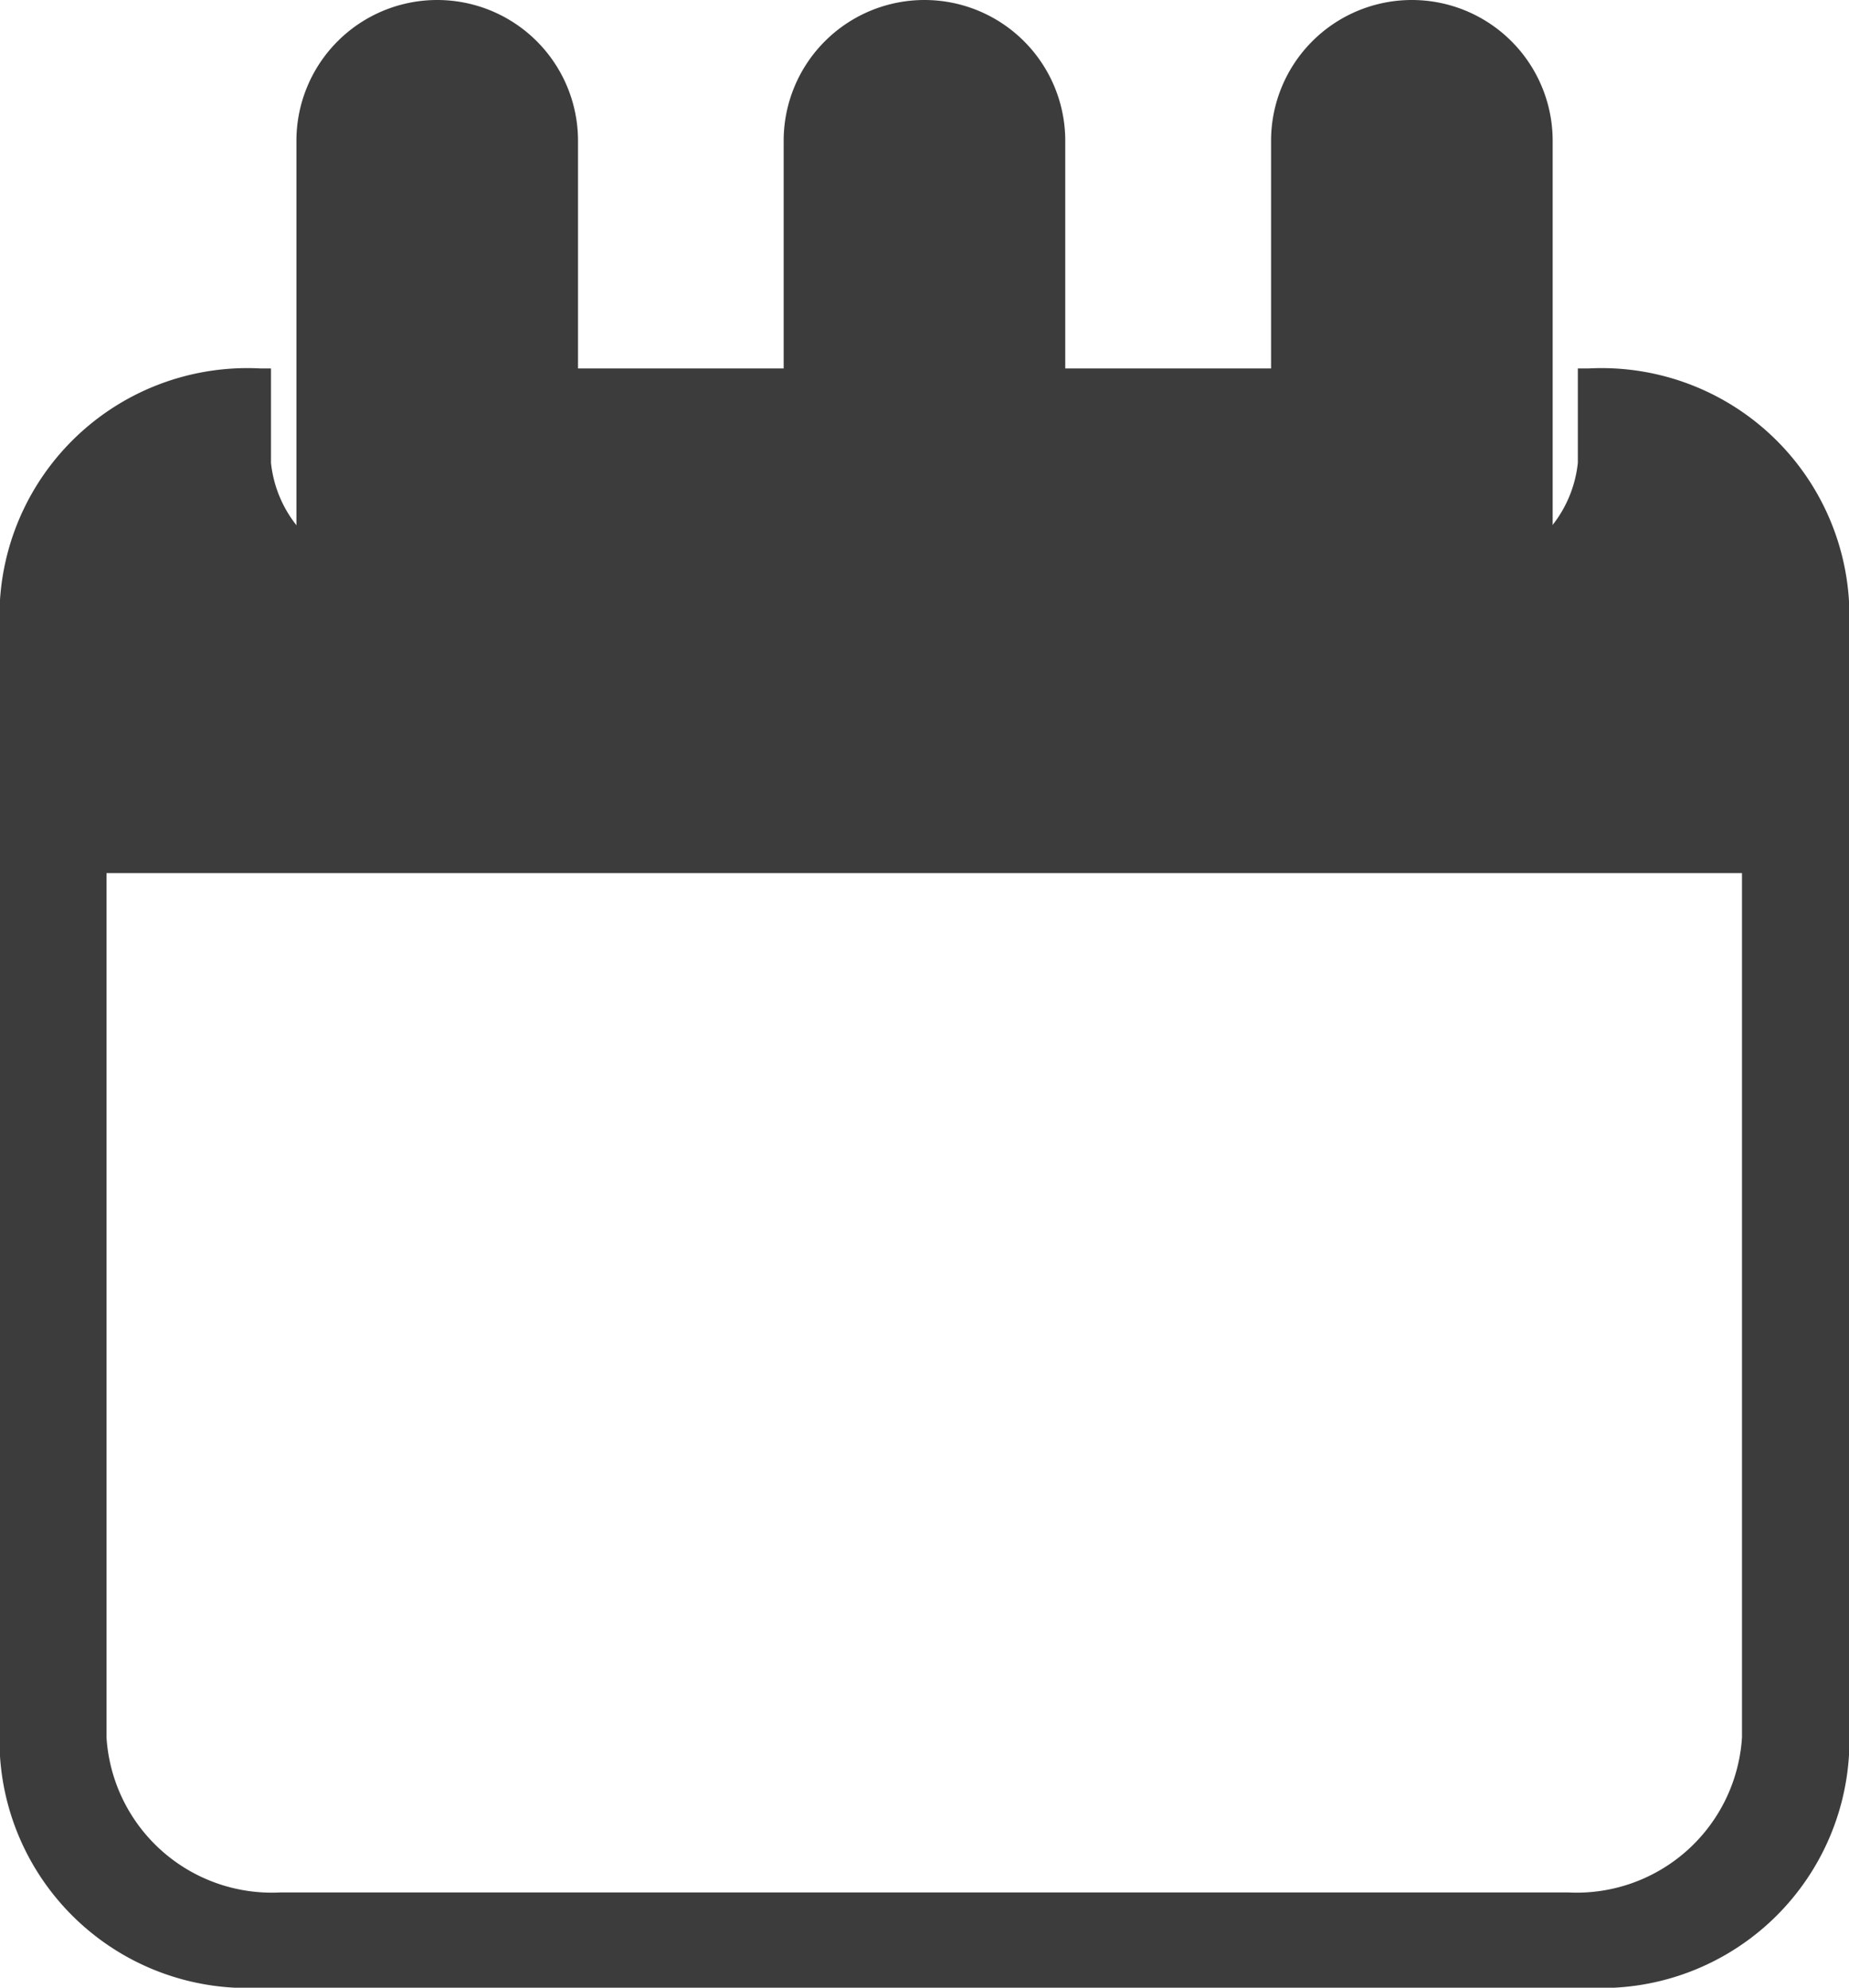
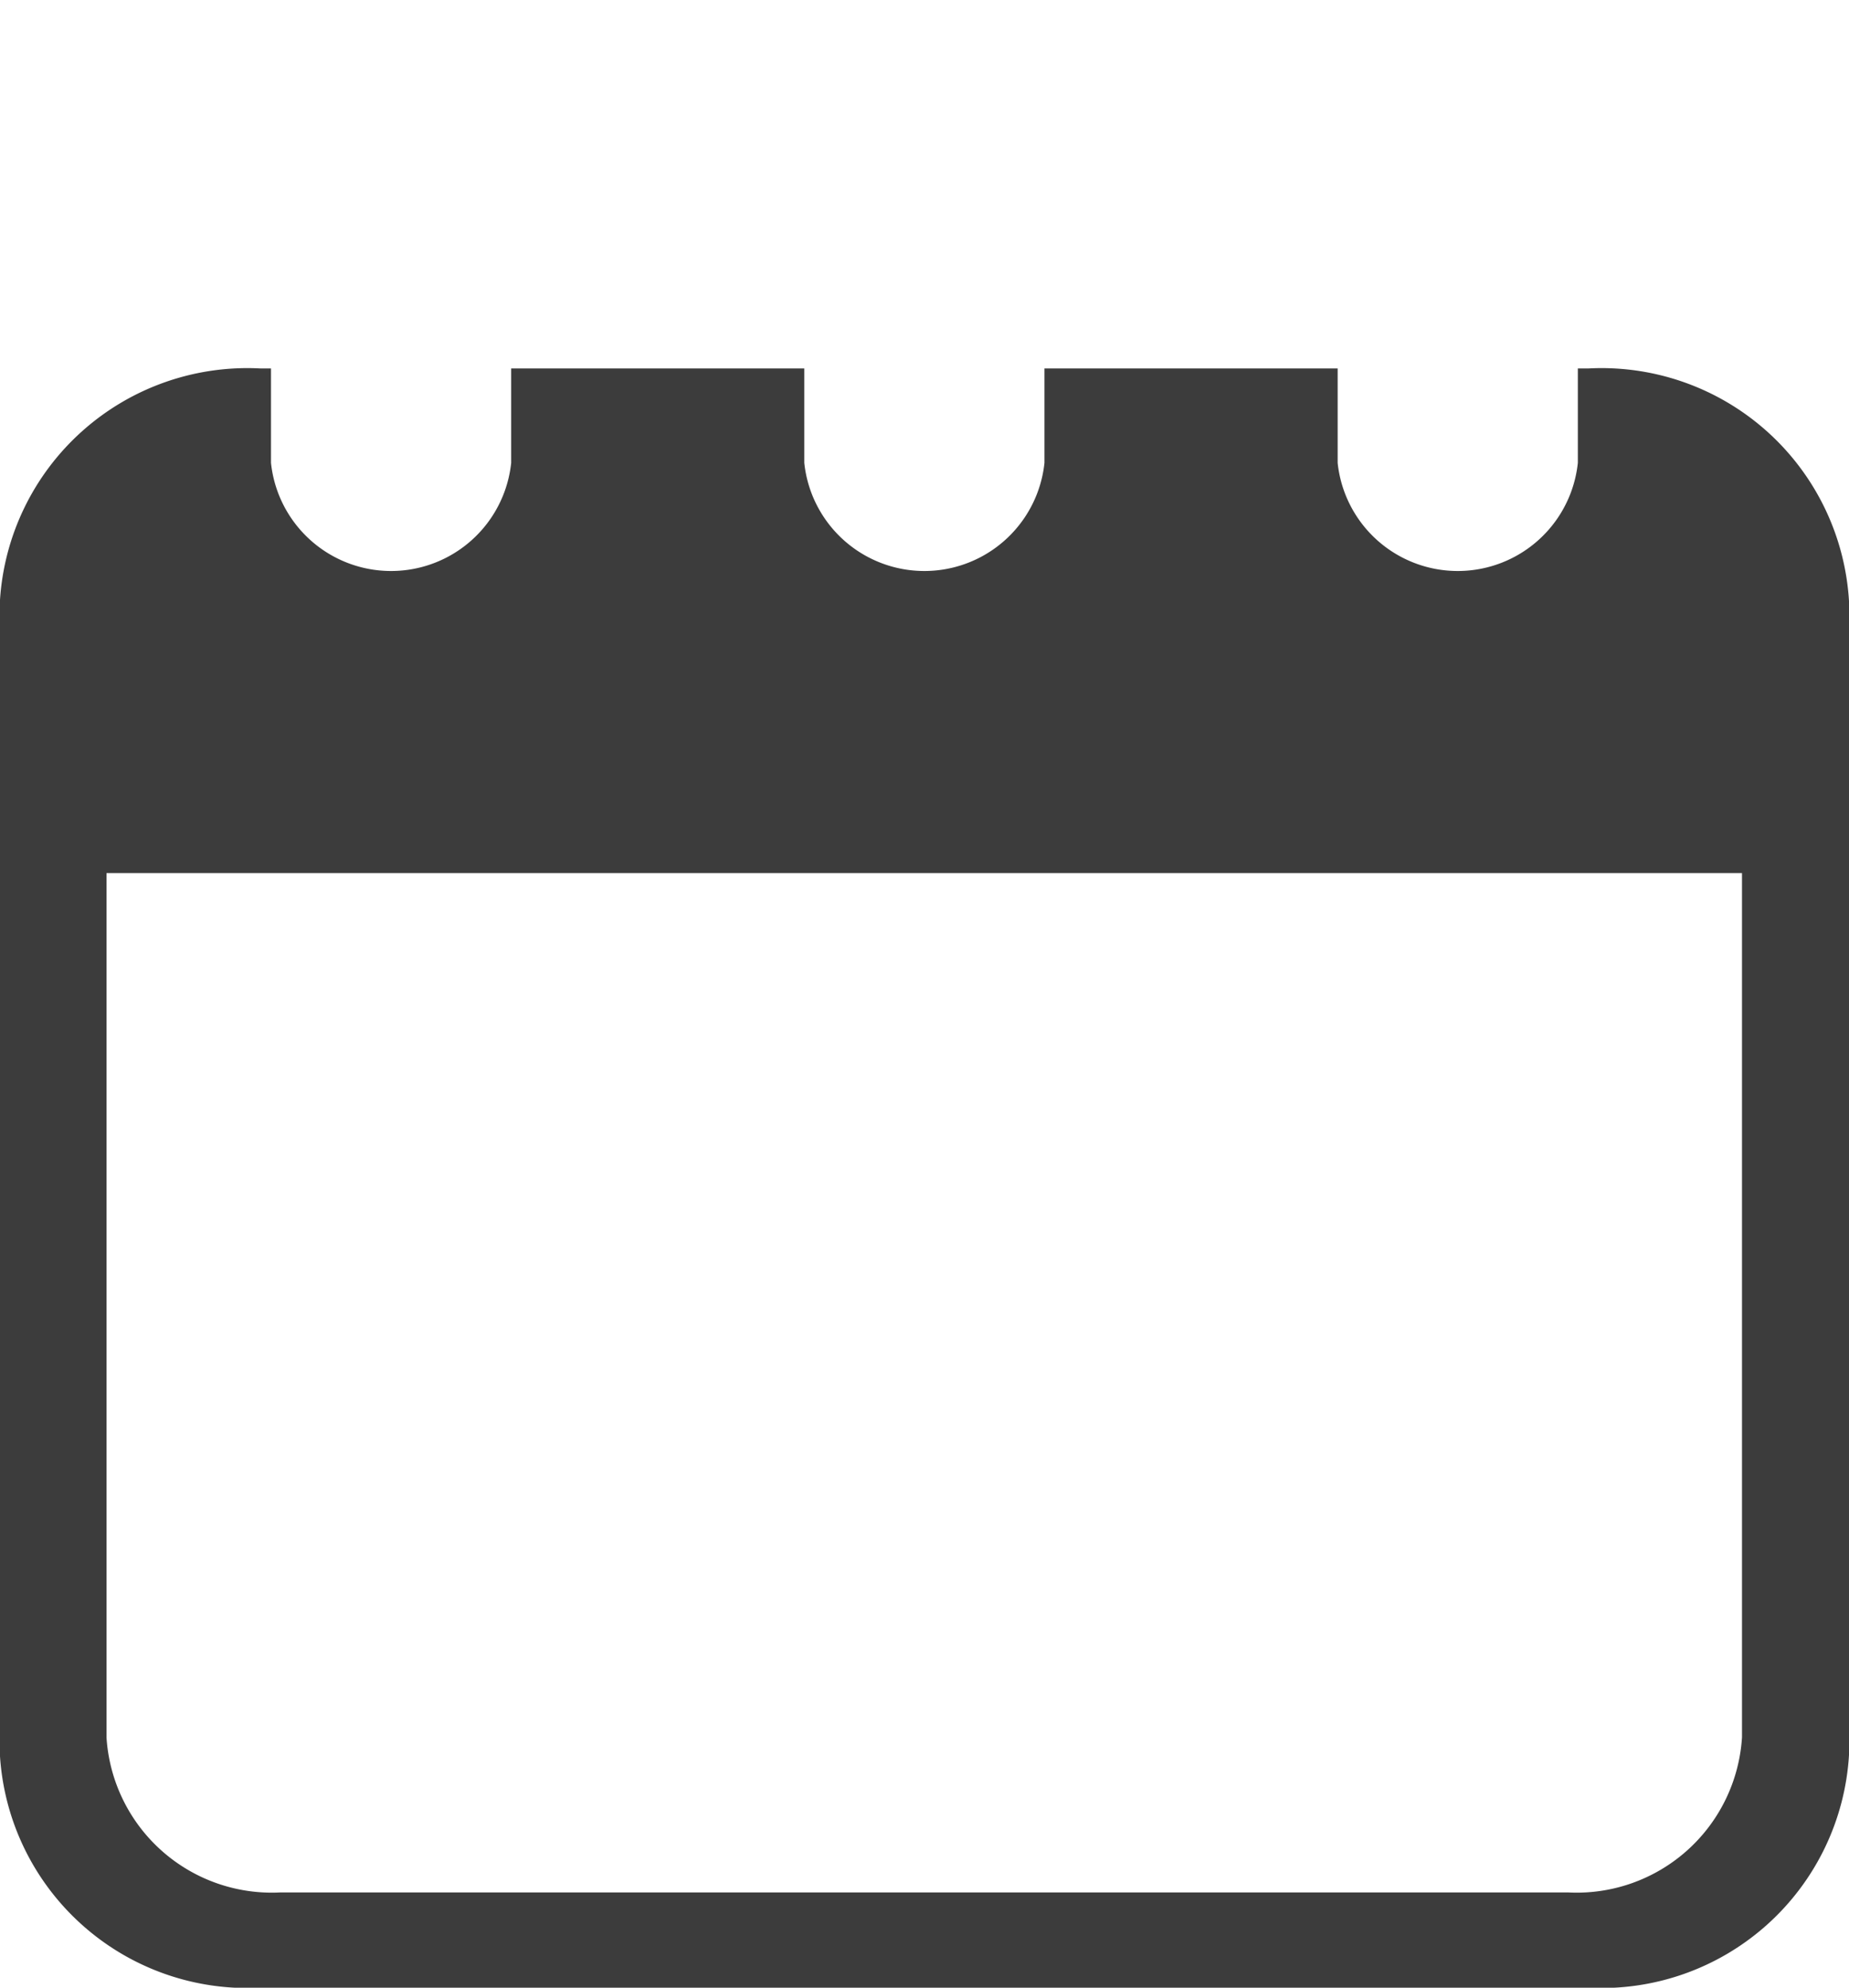
<svg xmlns="http://www.w3.org/2000/svg" width="22.325" height="24" viewBox="0 0 22.325 24">
  <g id="カレンダーのフリーアイコン19" transform="translate(-17.867)">
-     <path id="パス_56" data-name="パス 56" d="M103.136,8.845a1.7,1.7,0,0,0,1.7-1.7V1.7a1.7,1.7,0,0,0-3.4,0V7.145A1.7,1.7,0,0,0,103.136,8.845Z" transform="translate(-79.99)" fill="#3c3c3c" />
-     <path id="パス_57" data-name="パス 57" d="M240.525,8.845a1.7,1.7,0,0,0,1.7-1.7V1.7a1.7,1.7,0,0,0-3.4,0V7.145A1.7,1.7,0,0,0,240.525,8.845Z" transform="translate(-211.496)" fill="#3c3c3c" />
    <path id="パス_58" data-name="パス 58" d="M37.045,44.9h-.127v1.14a1.458,1.458,0,0,1-2.9,0V44.9H30.478v1.14a1.458,1.458,0,0,1-2.9,0V44.9H24.039v1.14a1.458,1.458,0,0,1-2.9,0V44.9h-.126a2.993,2.993,0,0,0-3.147,2.81V61.641a2.993,2.993,0,0,0,3.147,2.81H37.045a2.993,2.993,0,0,0,3.147-2.81V47.709A2.993,2.993,0,0,0,37.045,44.9ZM38.9,61.428a2,2,0,0,1-2.1,1.873H21.253a2,2,0,0,1-2.1-1.873V50.993H38.9Z" transform="translate(0 -40.451)" fill="#3c3c3c" />
-     <path id="パス_59" data-name="パス 59" d="M377.9,8.845a1.7,1.7,0,0,0,1.7-1.7V1.7a1.7,1.7,0,0,0-3.4,0V7.145A1.7,1.7,0,0,0,377.9,8.845Z" transform="translate(-342.986)" fill="#3c3c3c" />
  </g>
</svg>